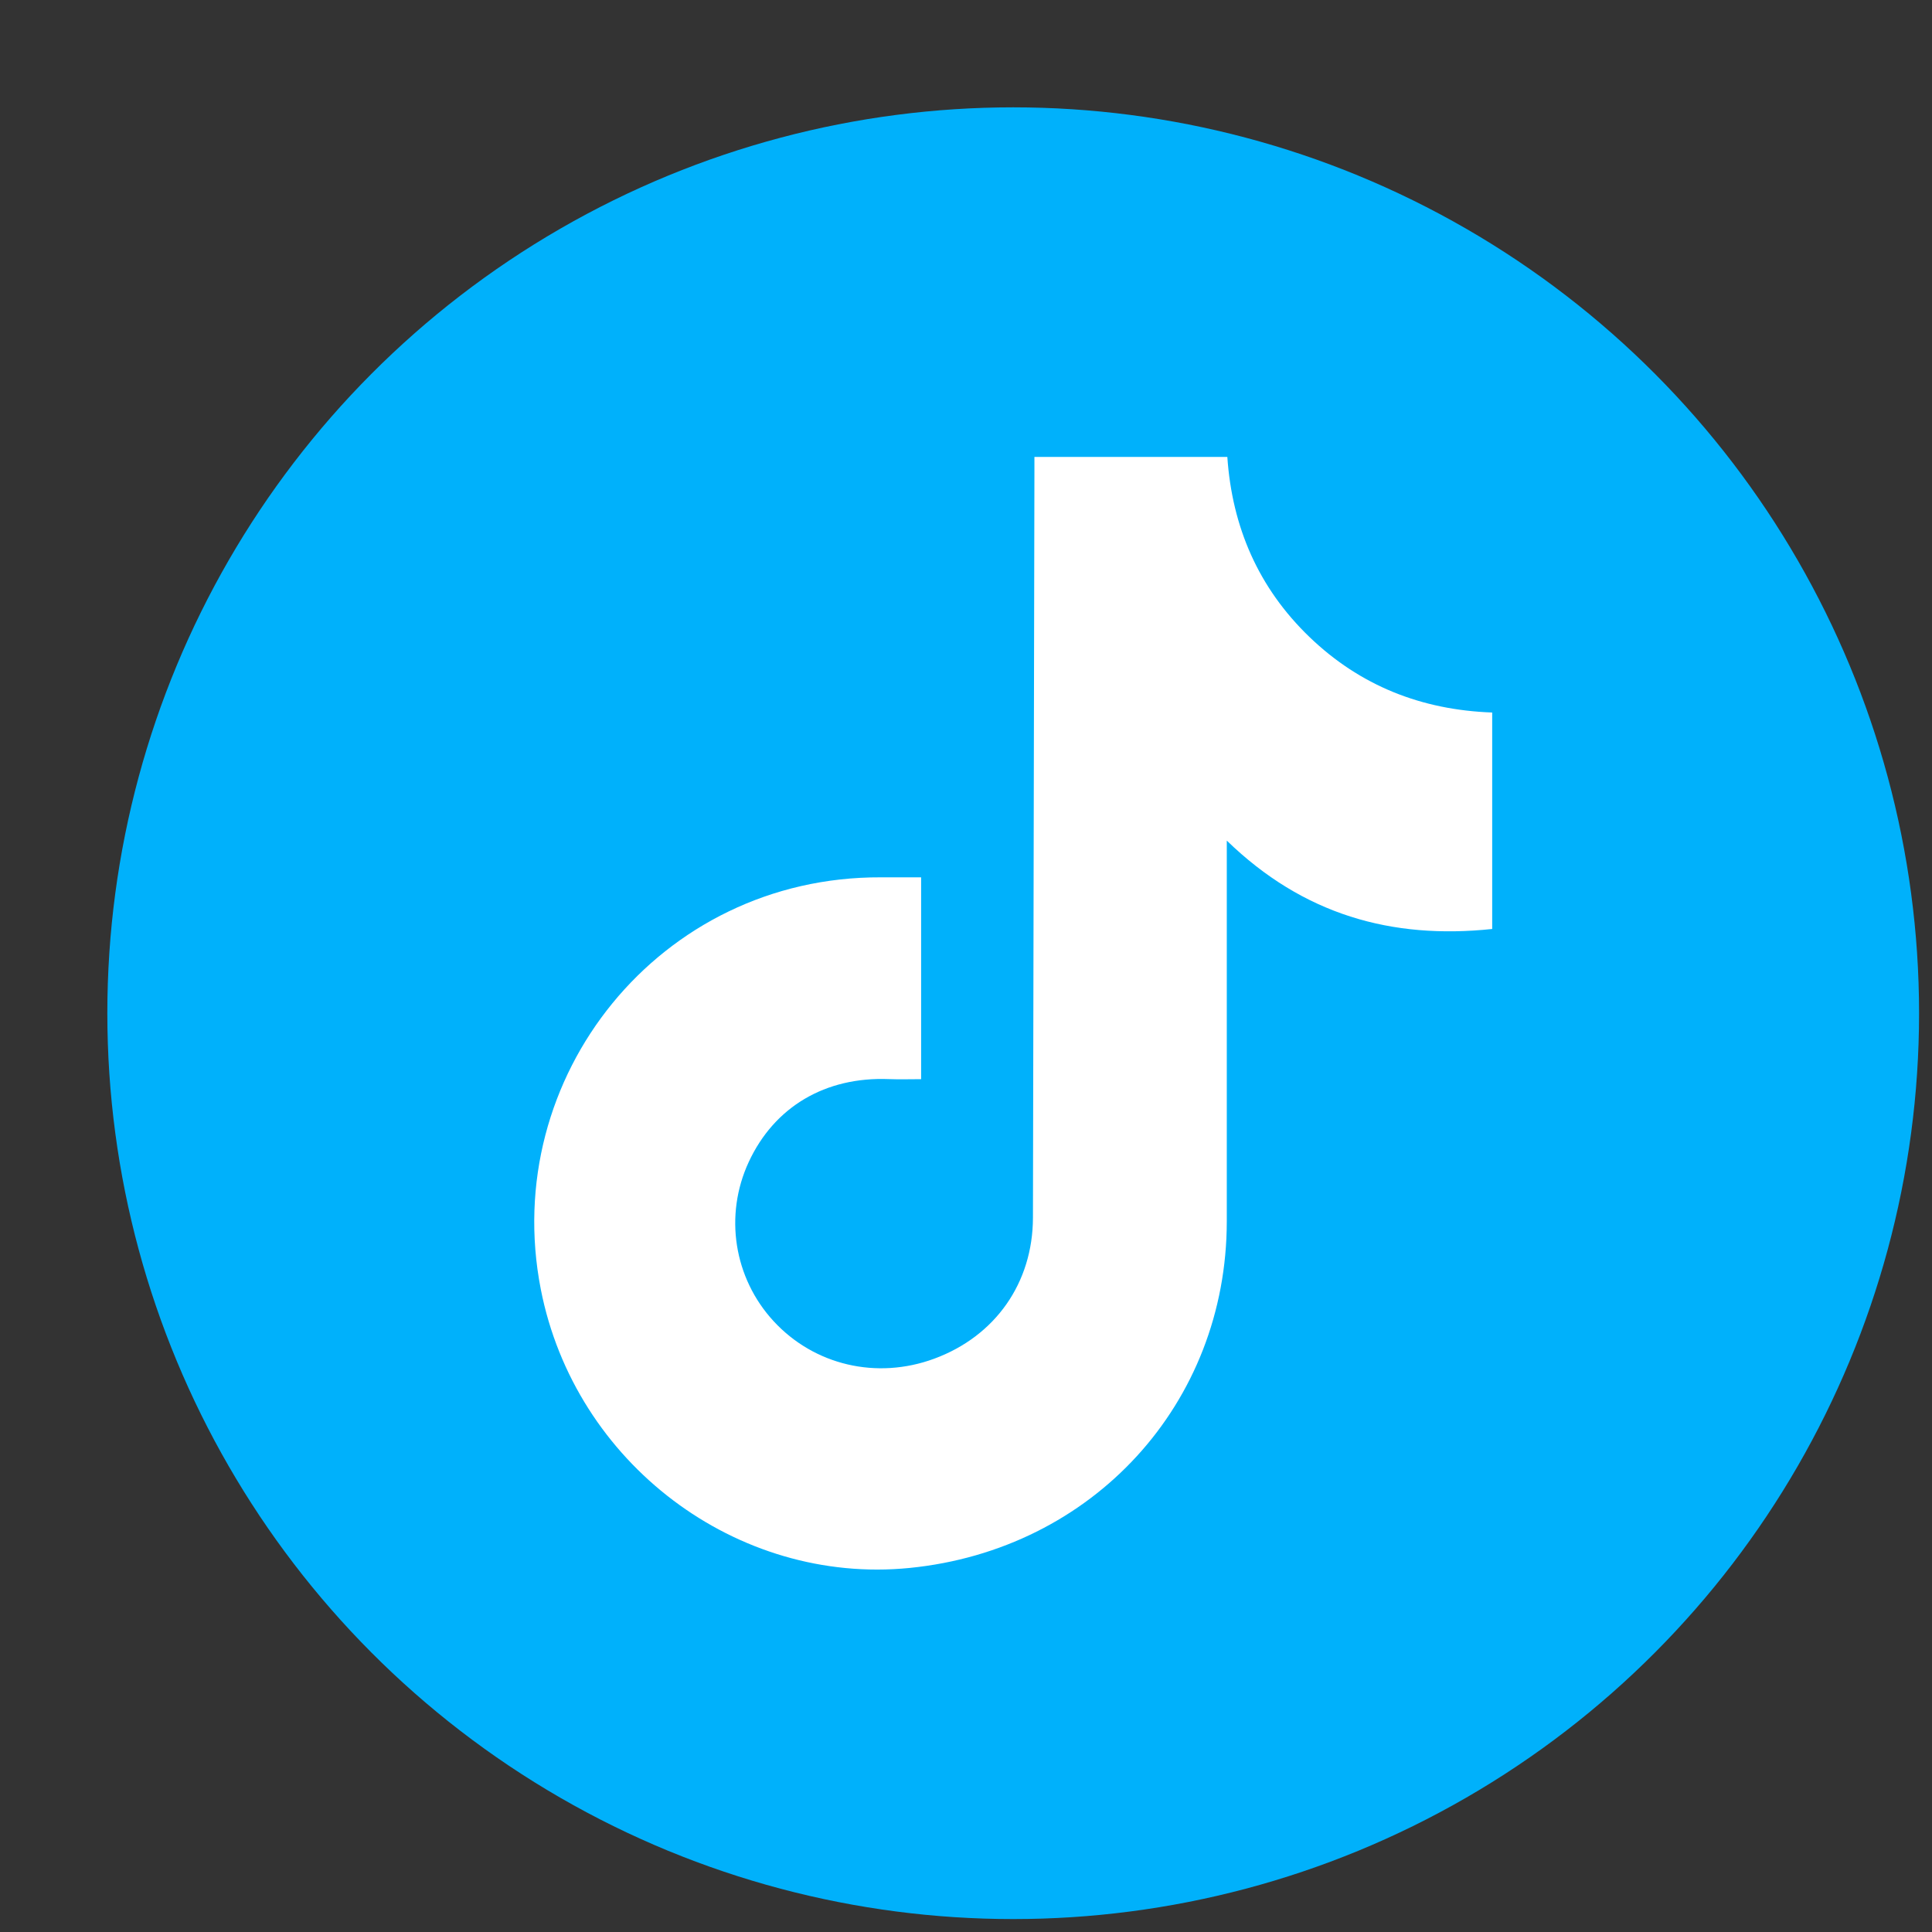
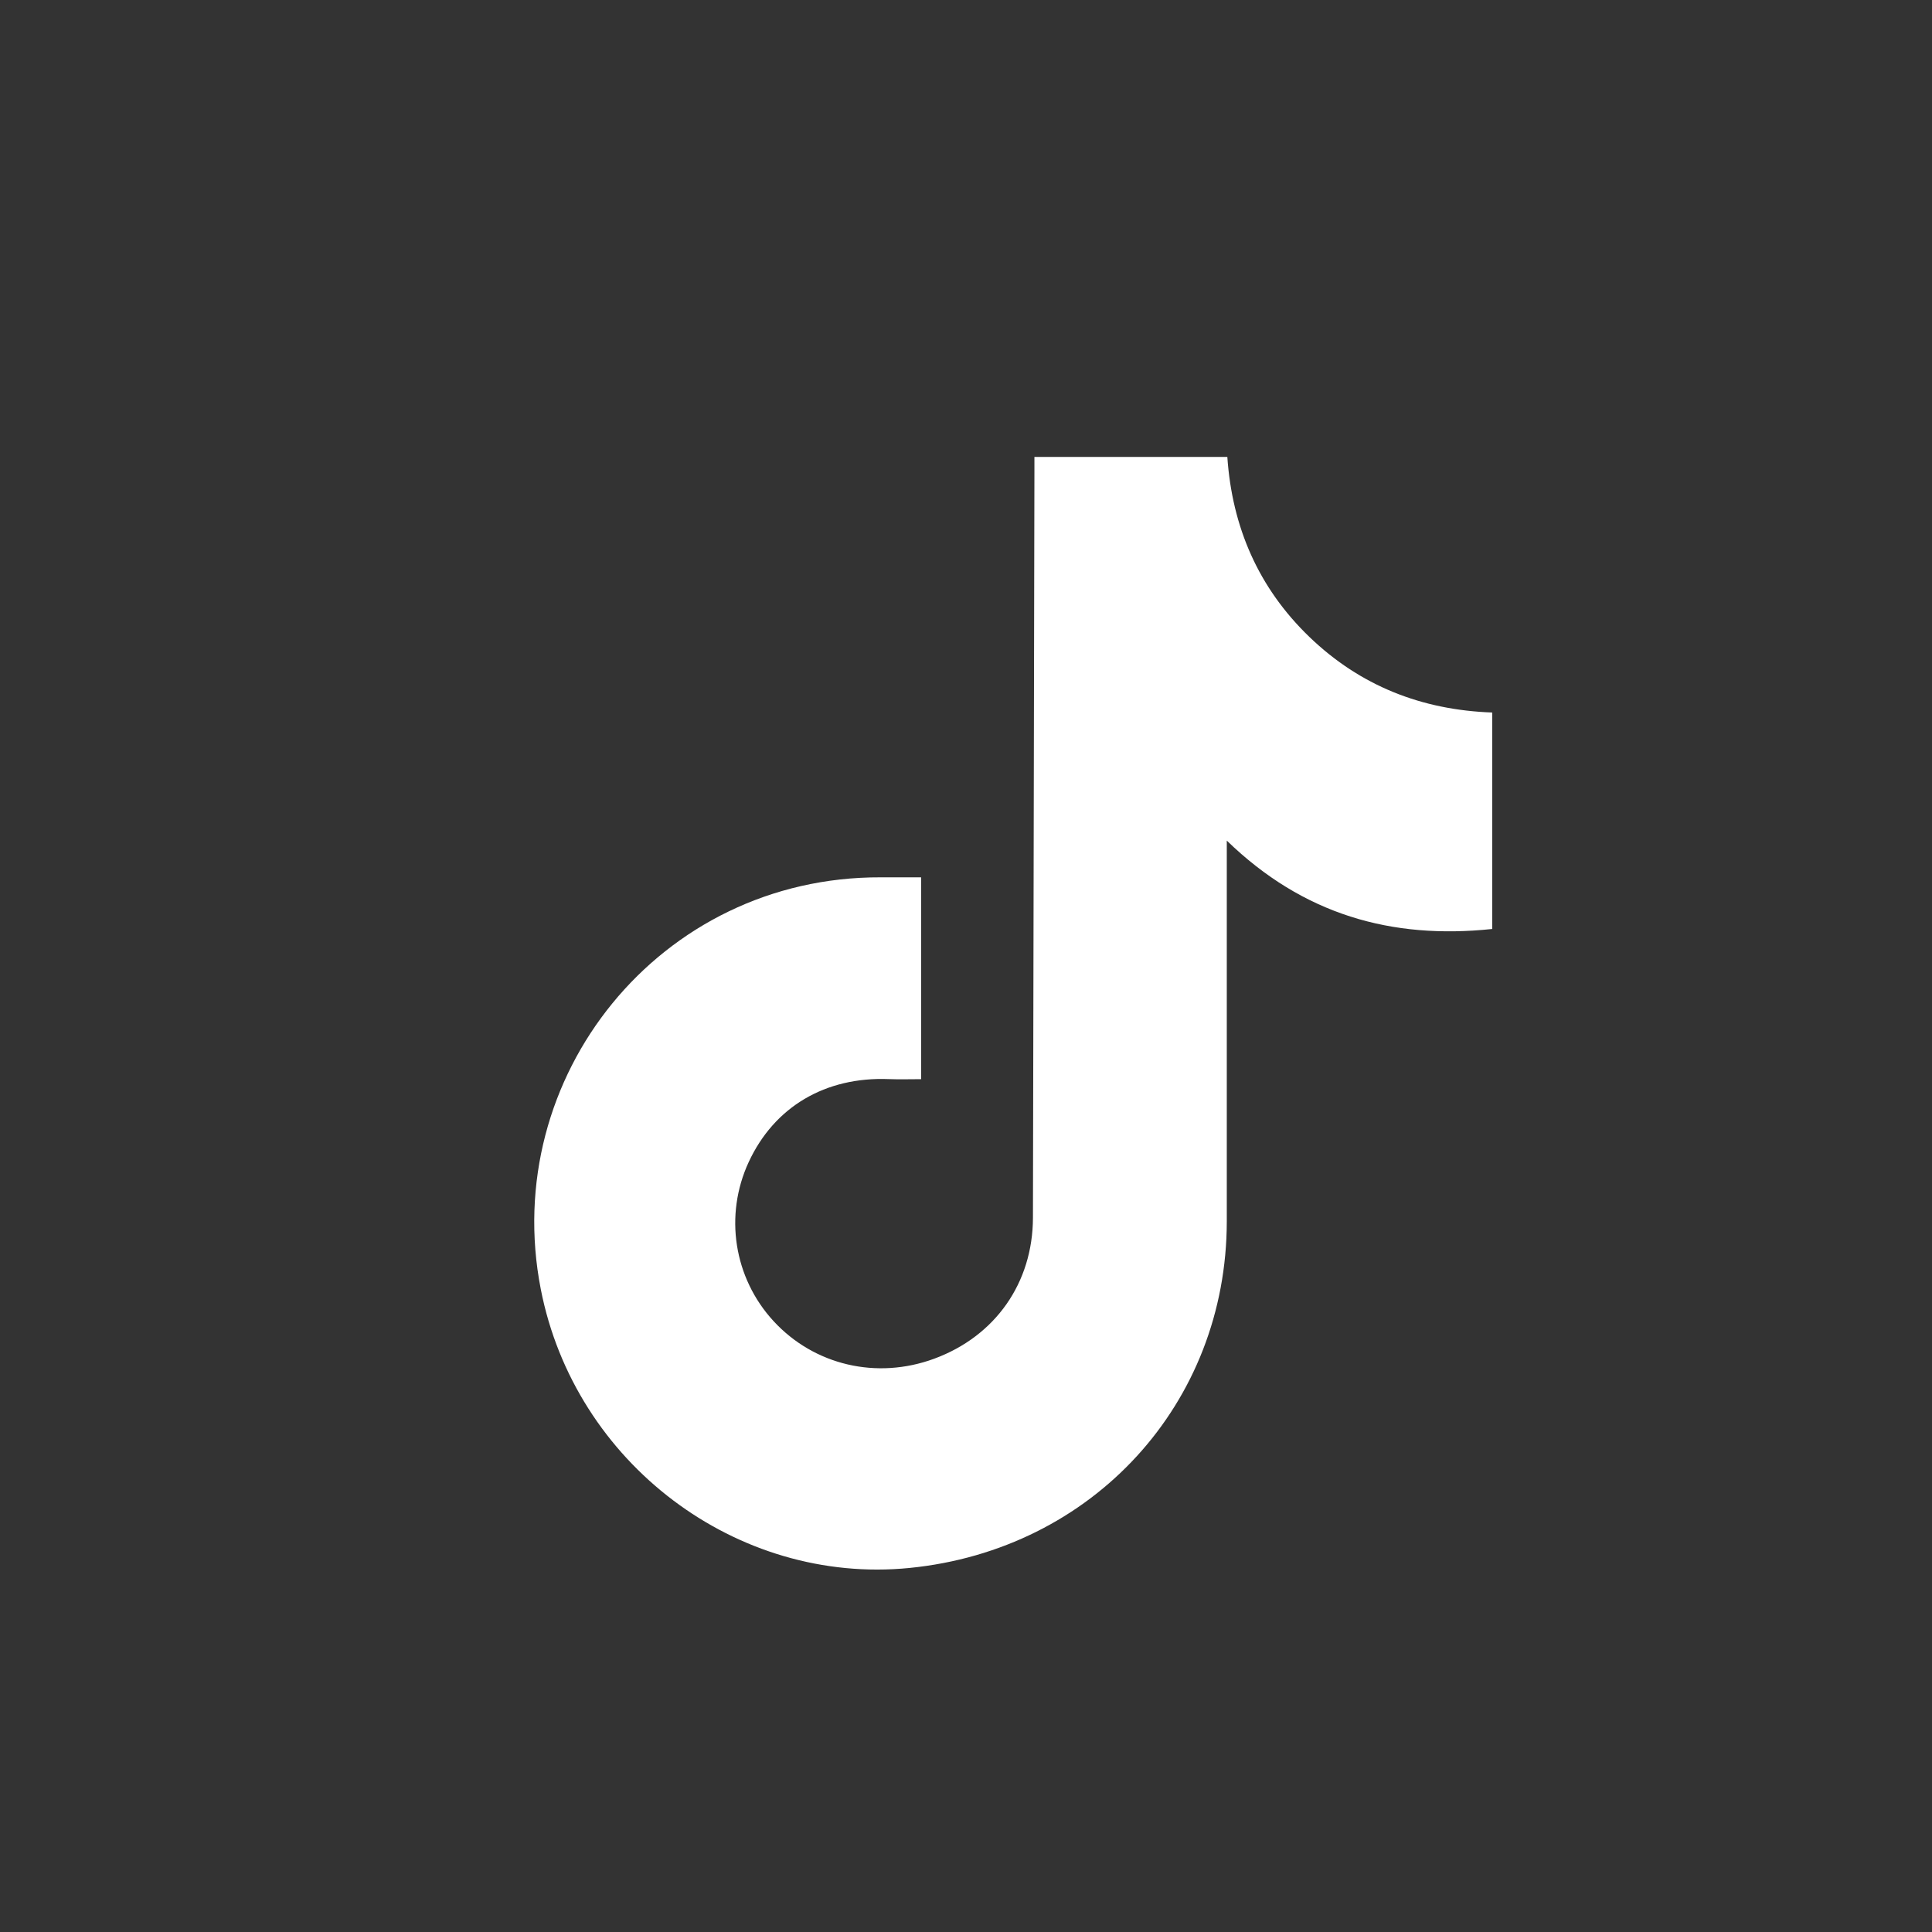
<svg xmlns="http://www.w3.org/2000/svg" xmlns:xlink="http://www.w3.org/1999/xlink" id="Capa_1" data-name="Capa 1" viewBox="0 0 45 45">
  <rect x="0" y="0" width="45" height="45" fill="#333333" stroke="none" />
  <defs>
    <style>
      .cls-1 {
        fill: #00b1fb;
      }

      .cls-1, .cls-2 {
        stroke-width: 0px;
      }

      .cls-2 {
        fill: #fff;
      }
    </style>
    <symbol id="Nuevo_símbolo" data-name="Nuevo símbolo" viewBox="0 0 602.85 602.85">
      <g>
-         <circle class="cls-1" cx="301.42" cy="301.42" r="301.42" />
        <path class="cls-2" d="M270.78,256.2v67.17c-3.7,0-7.21.12-10.72-.02-21.11-.84-38.12,9.19-46.65,27.6-8.21,17.73-4.96,38.57,8.27,52.93,13.54,14.69,34.35,19.56,53.47,12.5,20.38-7.52,32.8-25.28,32.84-46.93.16-82.63.33-165.25.49-247.88,0-1.61,0-3.23,0-5.25h64.19c1.59,23.35,10.36,43.6,27.34,59.93,16.85,16.2,37.23,24.27,60.79,25.12v72.03c-33.47,3.53-62.91-4.77-88.31-29.41v7.14c0,39.85.02,79.69,0,119.54-.04,60.64-44.56,109.26-105.55,115.34-57.48,5.72-111.42-34.82-122.72-92.79-13.76-70.58,39.58-137.29,113.15-137.01,4.36.02,8.71,0,13.42,0Z" />
      </g>
    </symbol>
  </defs>
  <use width="602.85" height="602.85" transform="translate(2.5 2.5) scale(.07)" xlink:href="#Nuevo_símbolo" />
</svg>